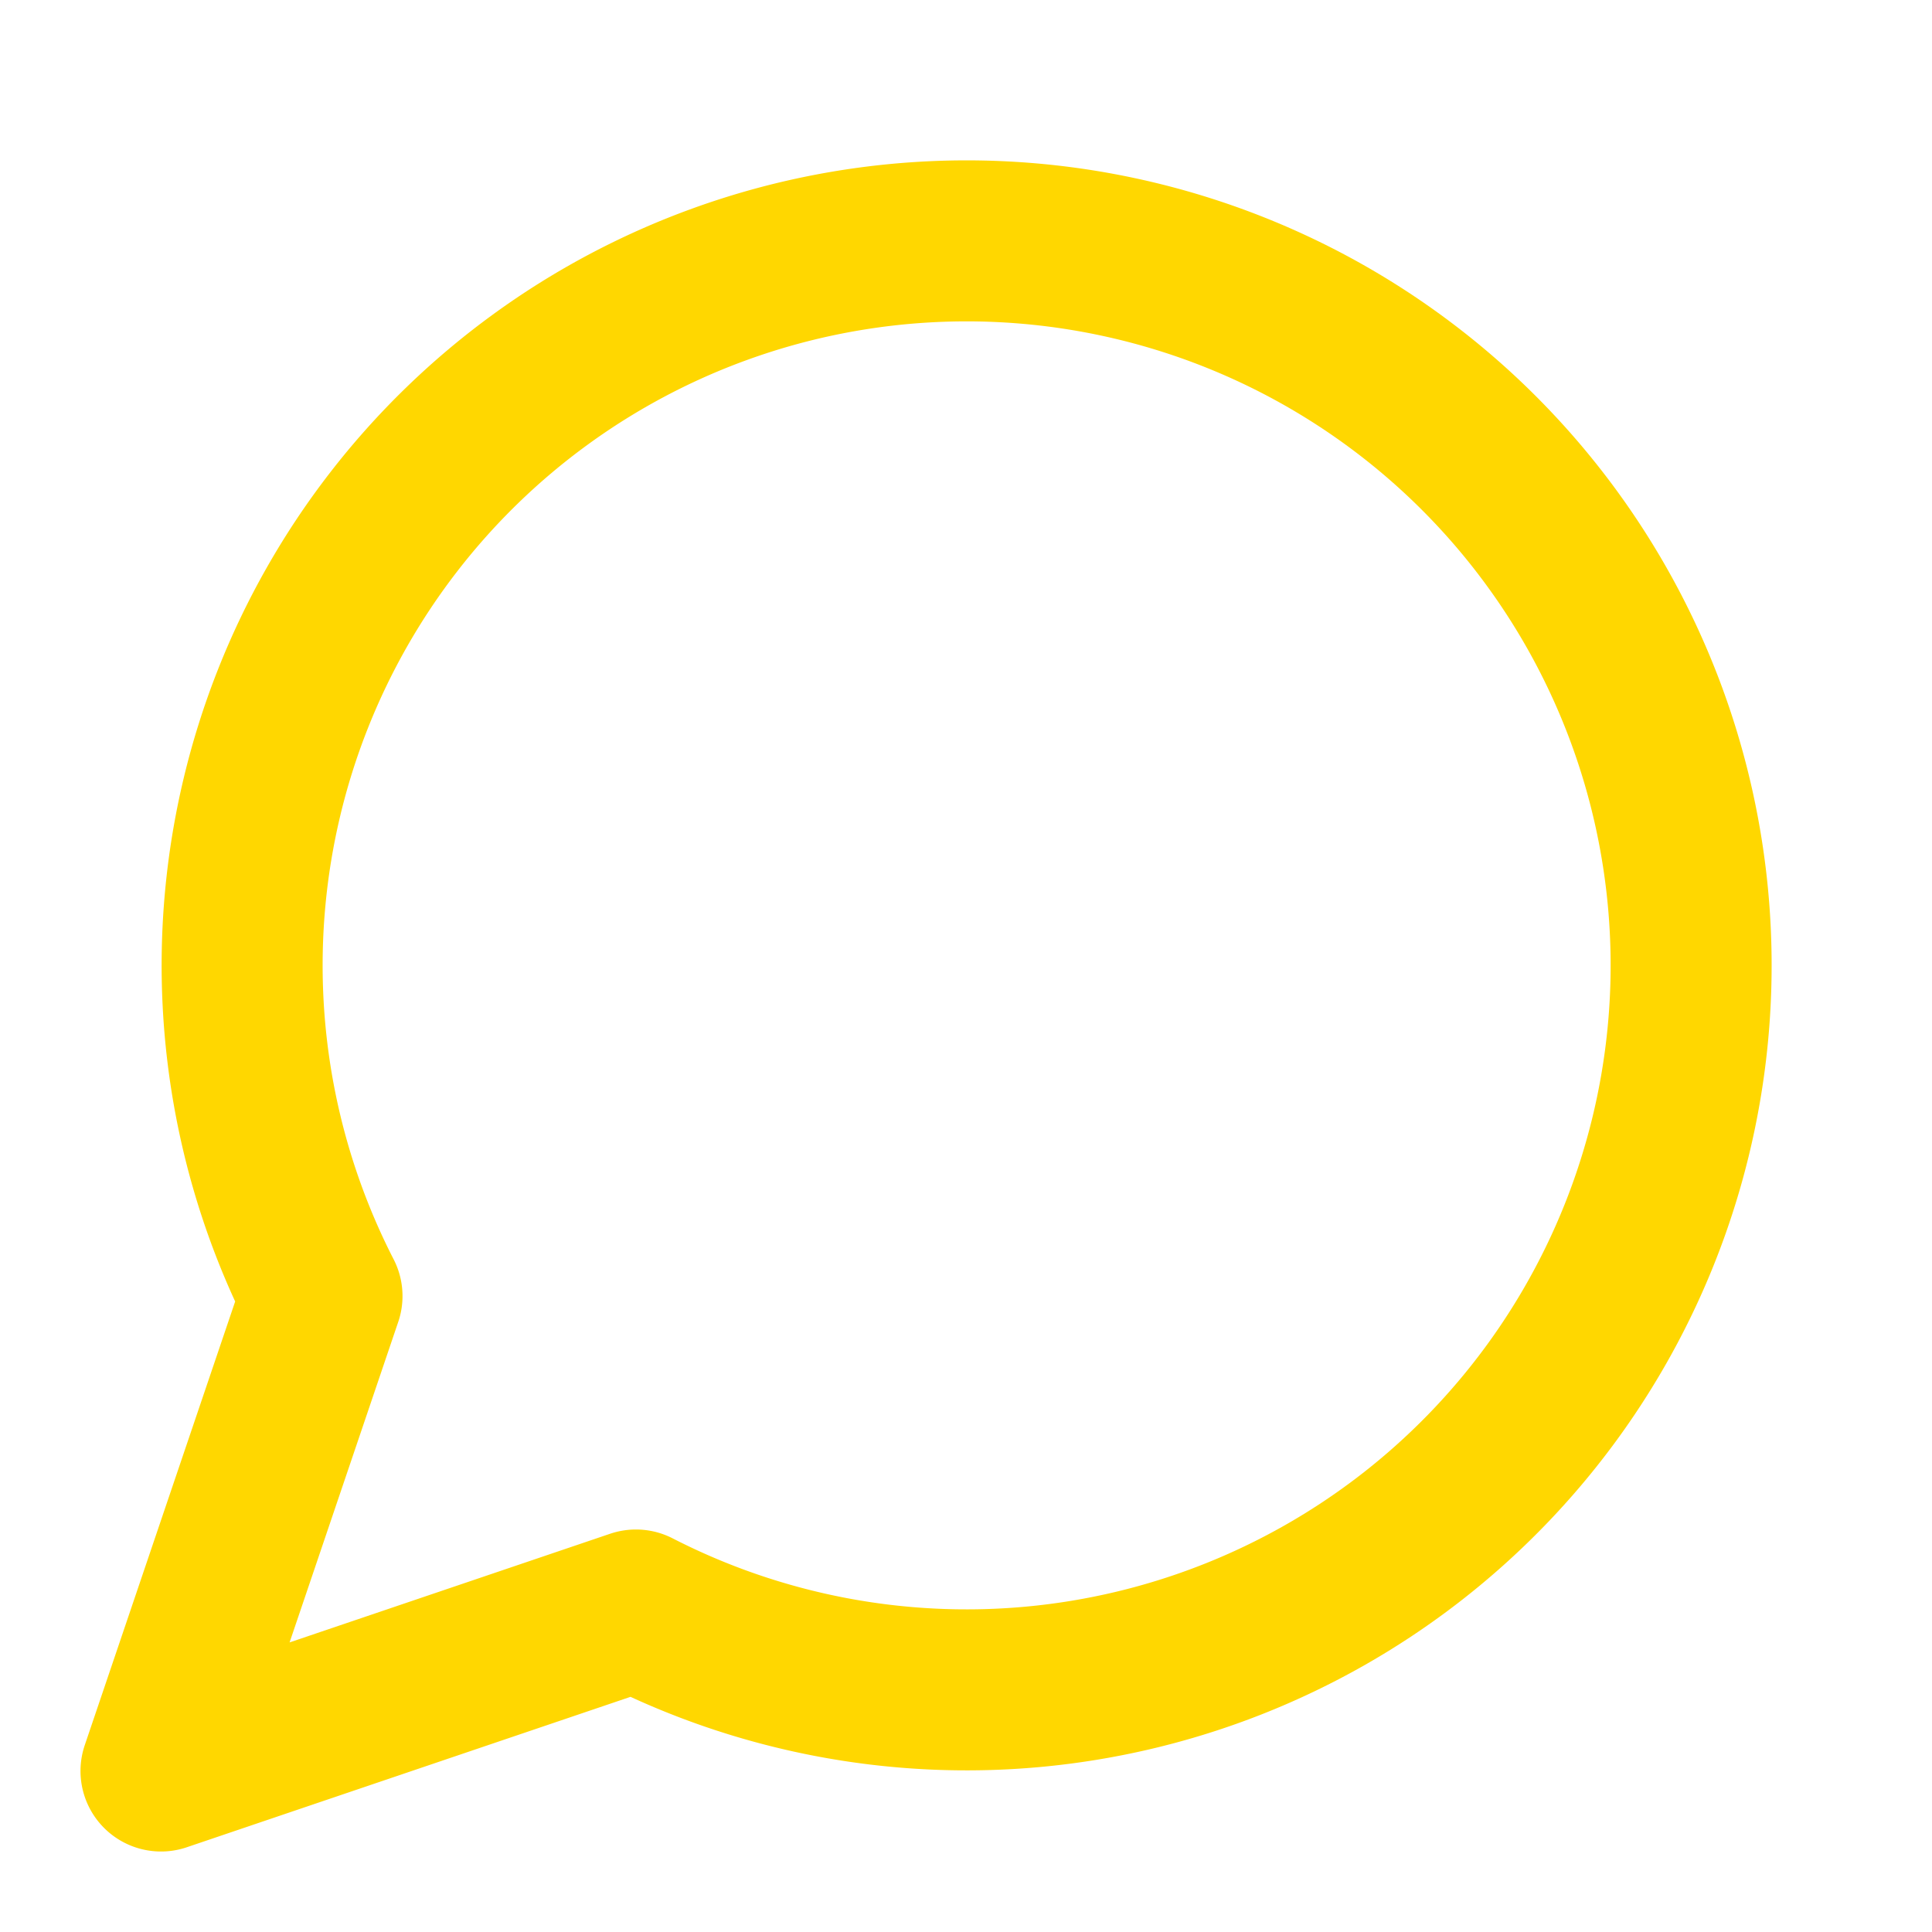
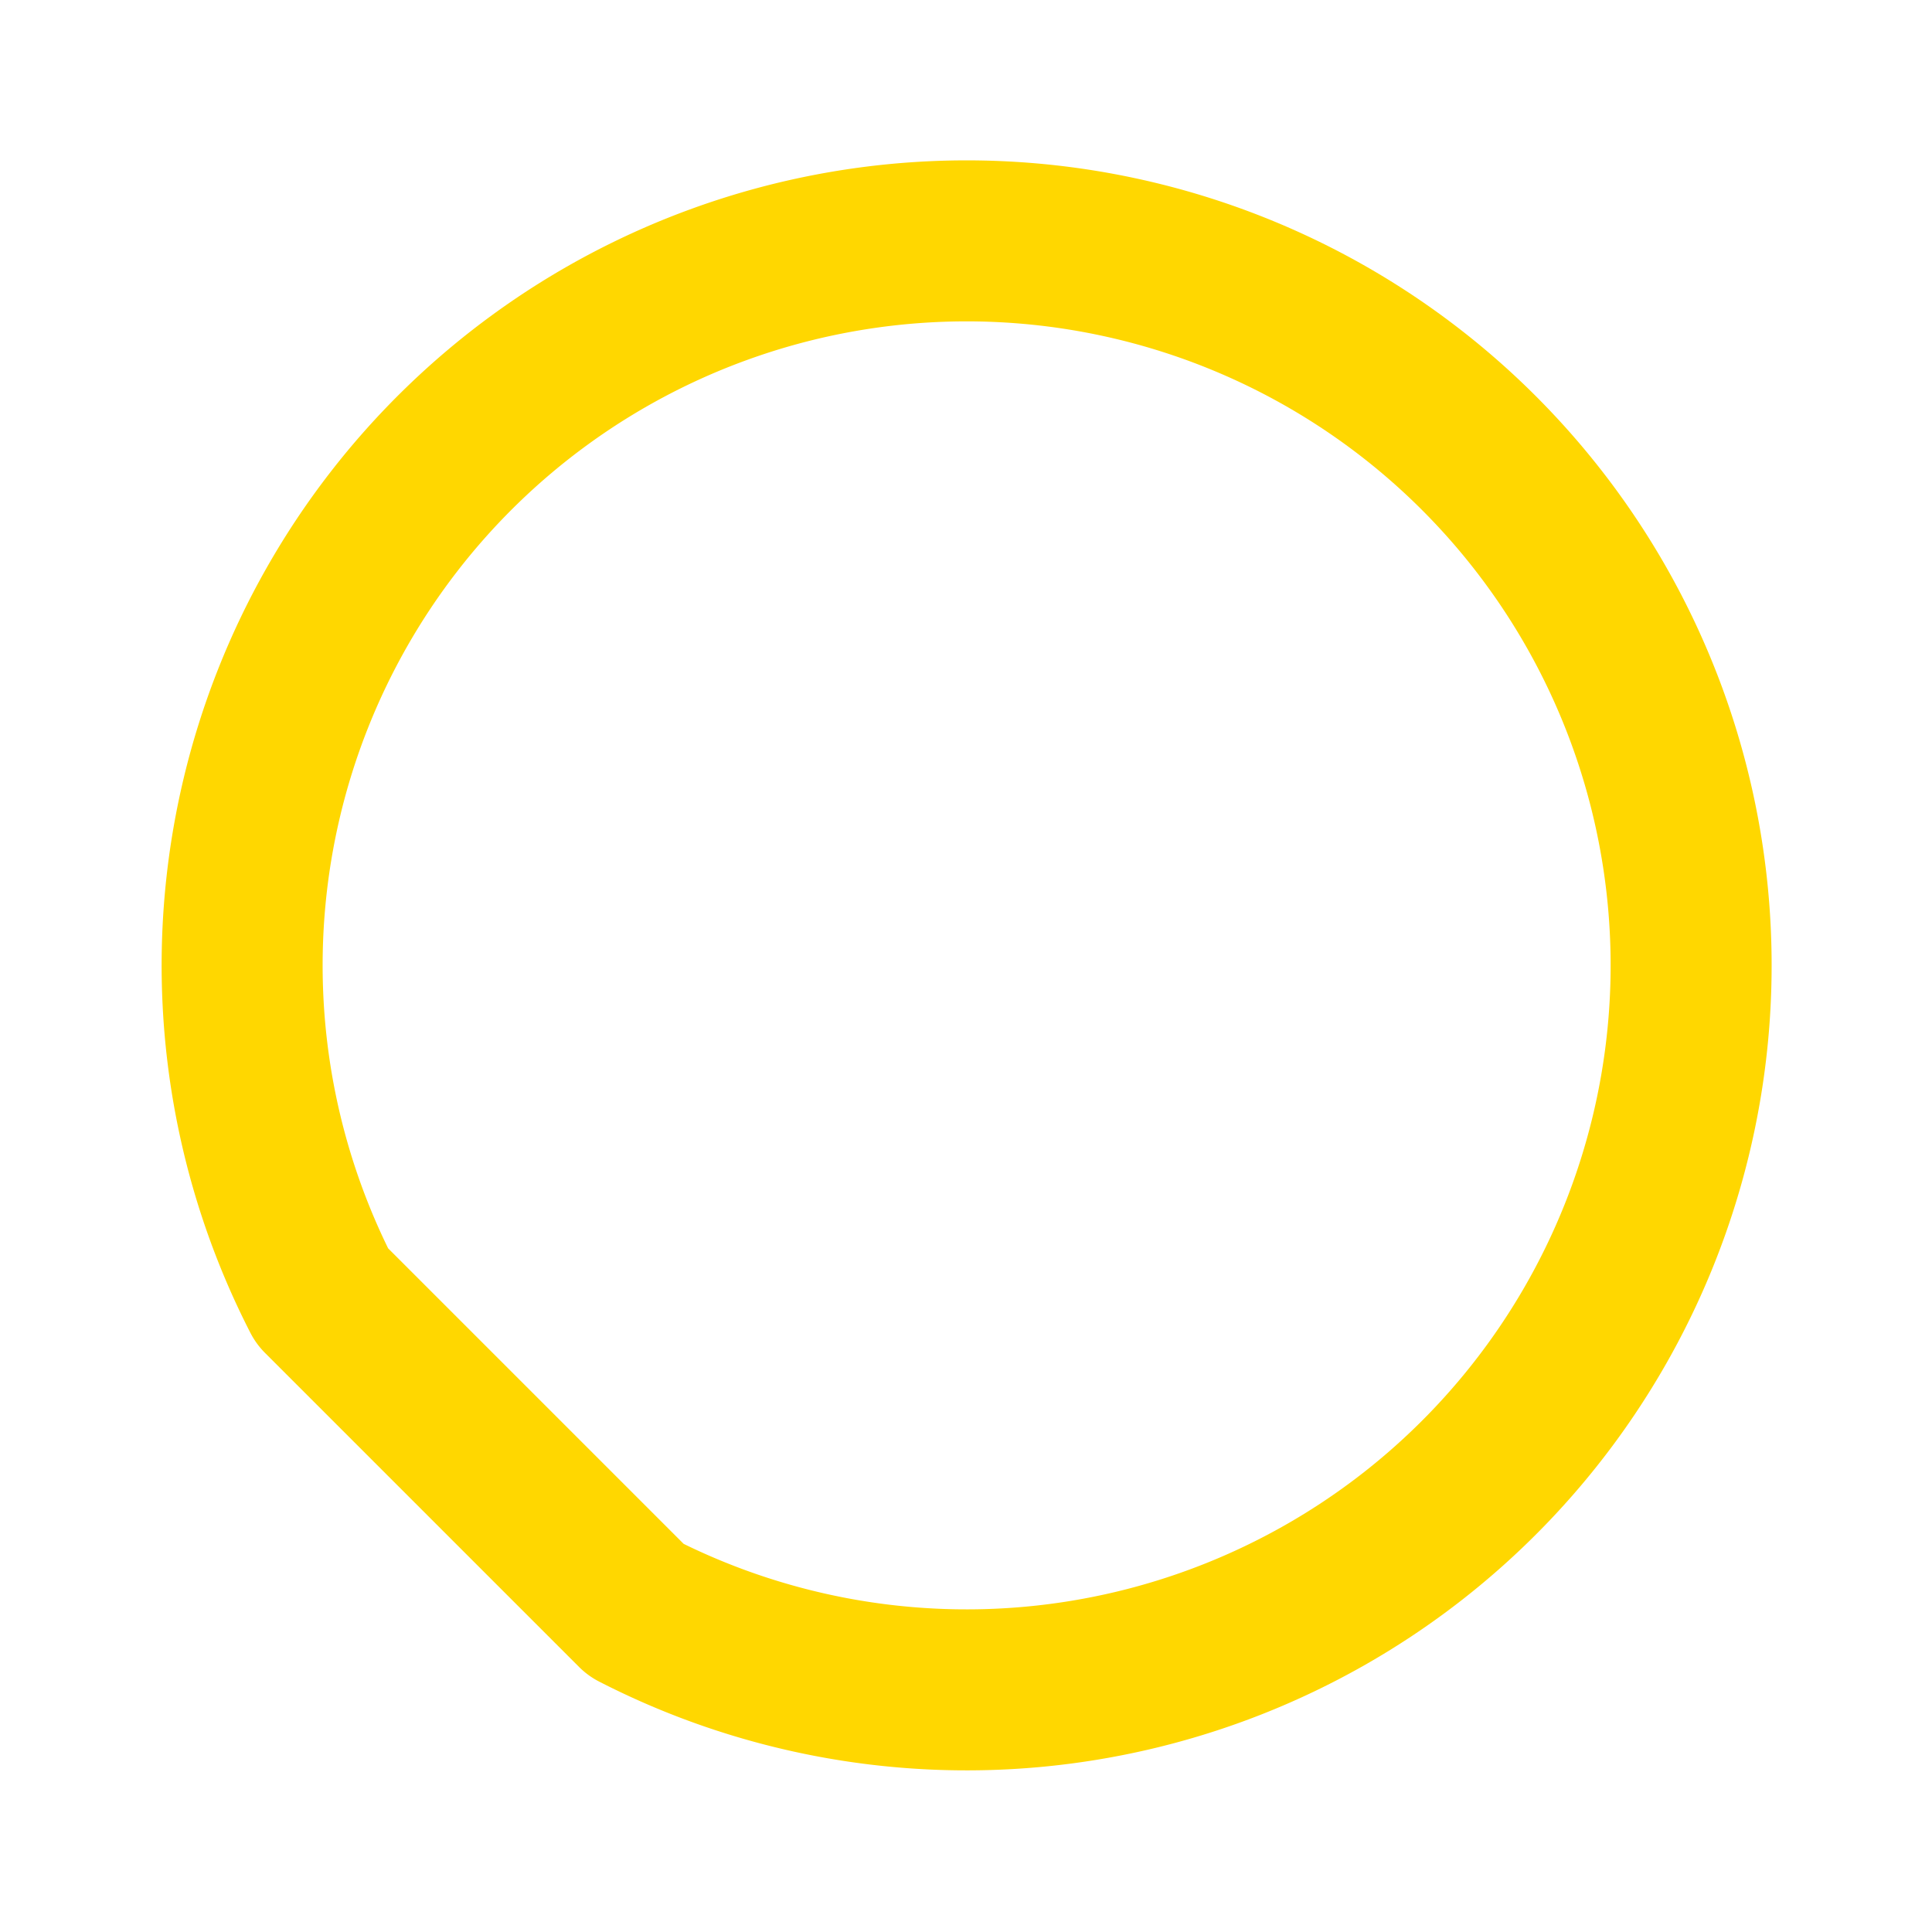
<svg xmlns="http://www.w3.org/2000/svg" stroke-linejoin="round" stroke-linecap="round" stroke-width="2" stroke="#ffd700" fill="none" viewBox="0 0 24 24" height="24" width="24">
-   <path d="M7.9 20A9 9 0 1 0 4 16.1L2 22Z" />
+   <path d="M7.9 20A9 9 0 1 0 4 16.1Z" />
</svg>